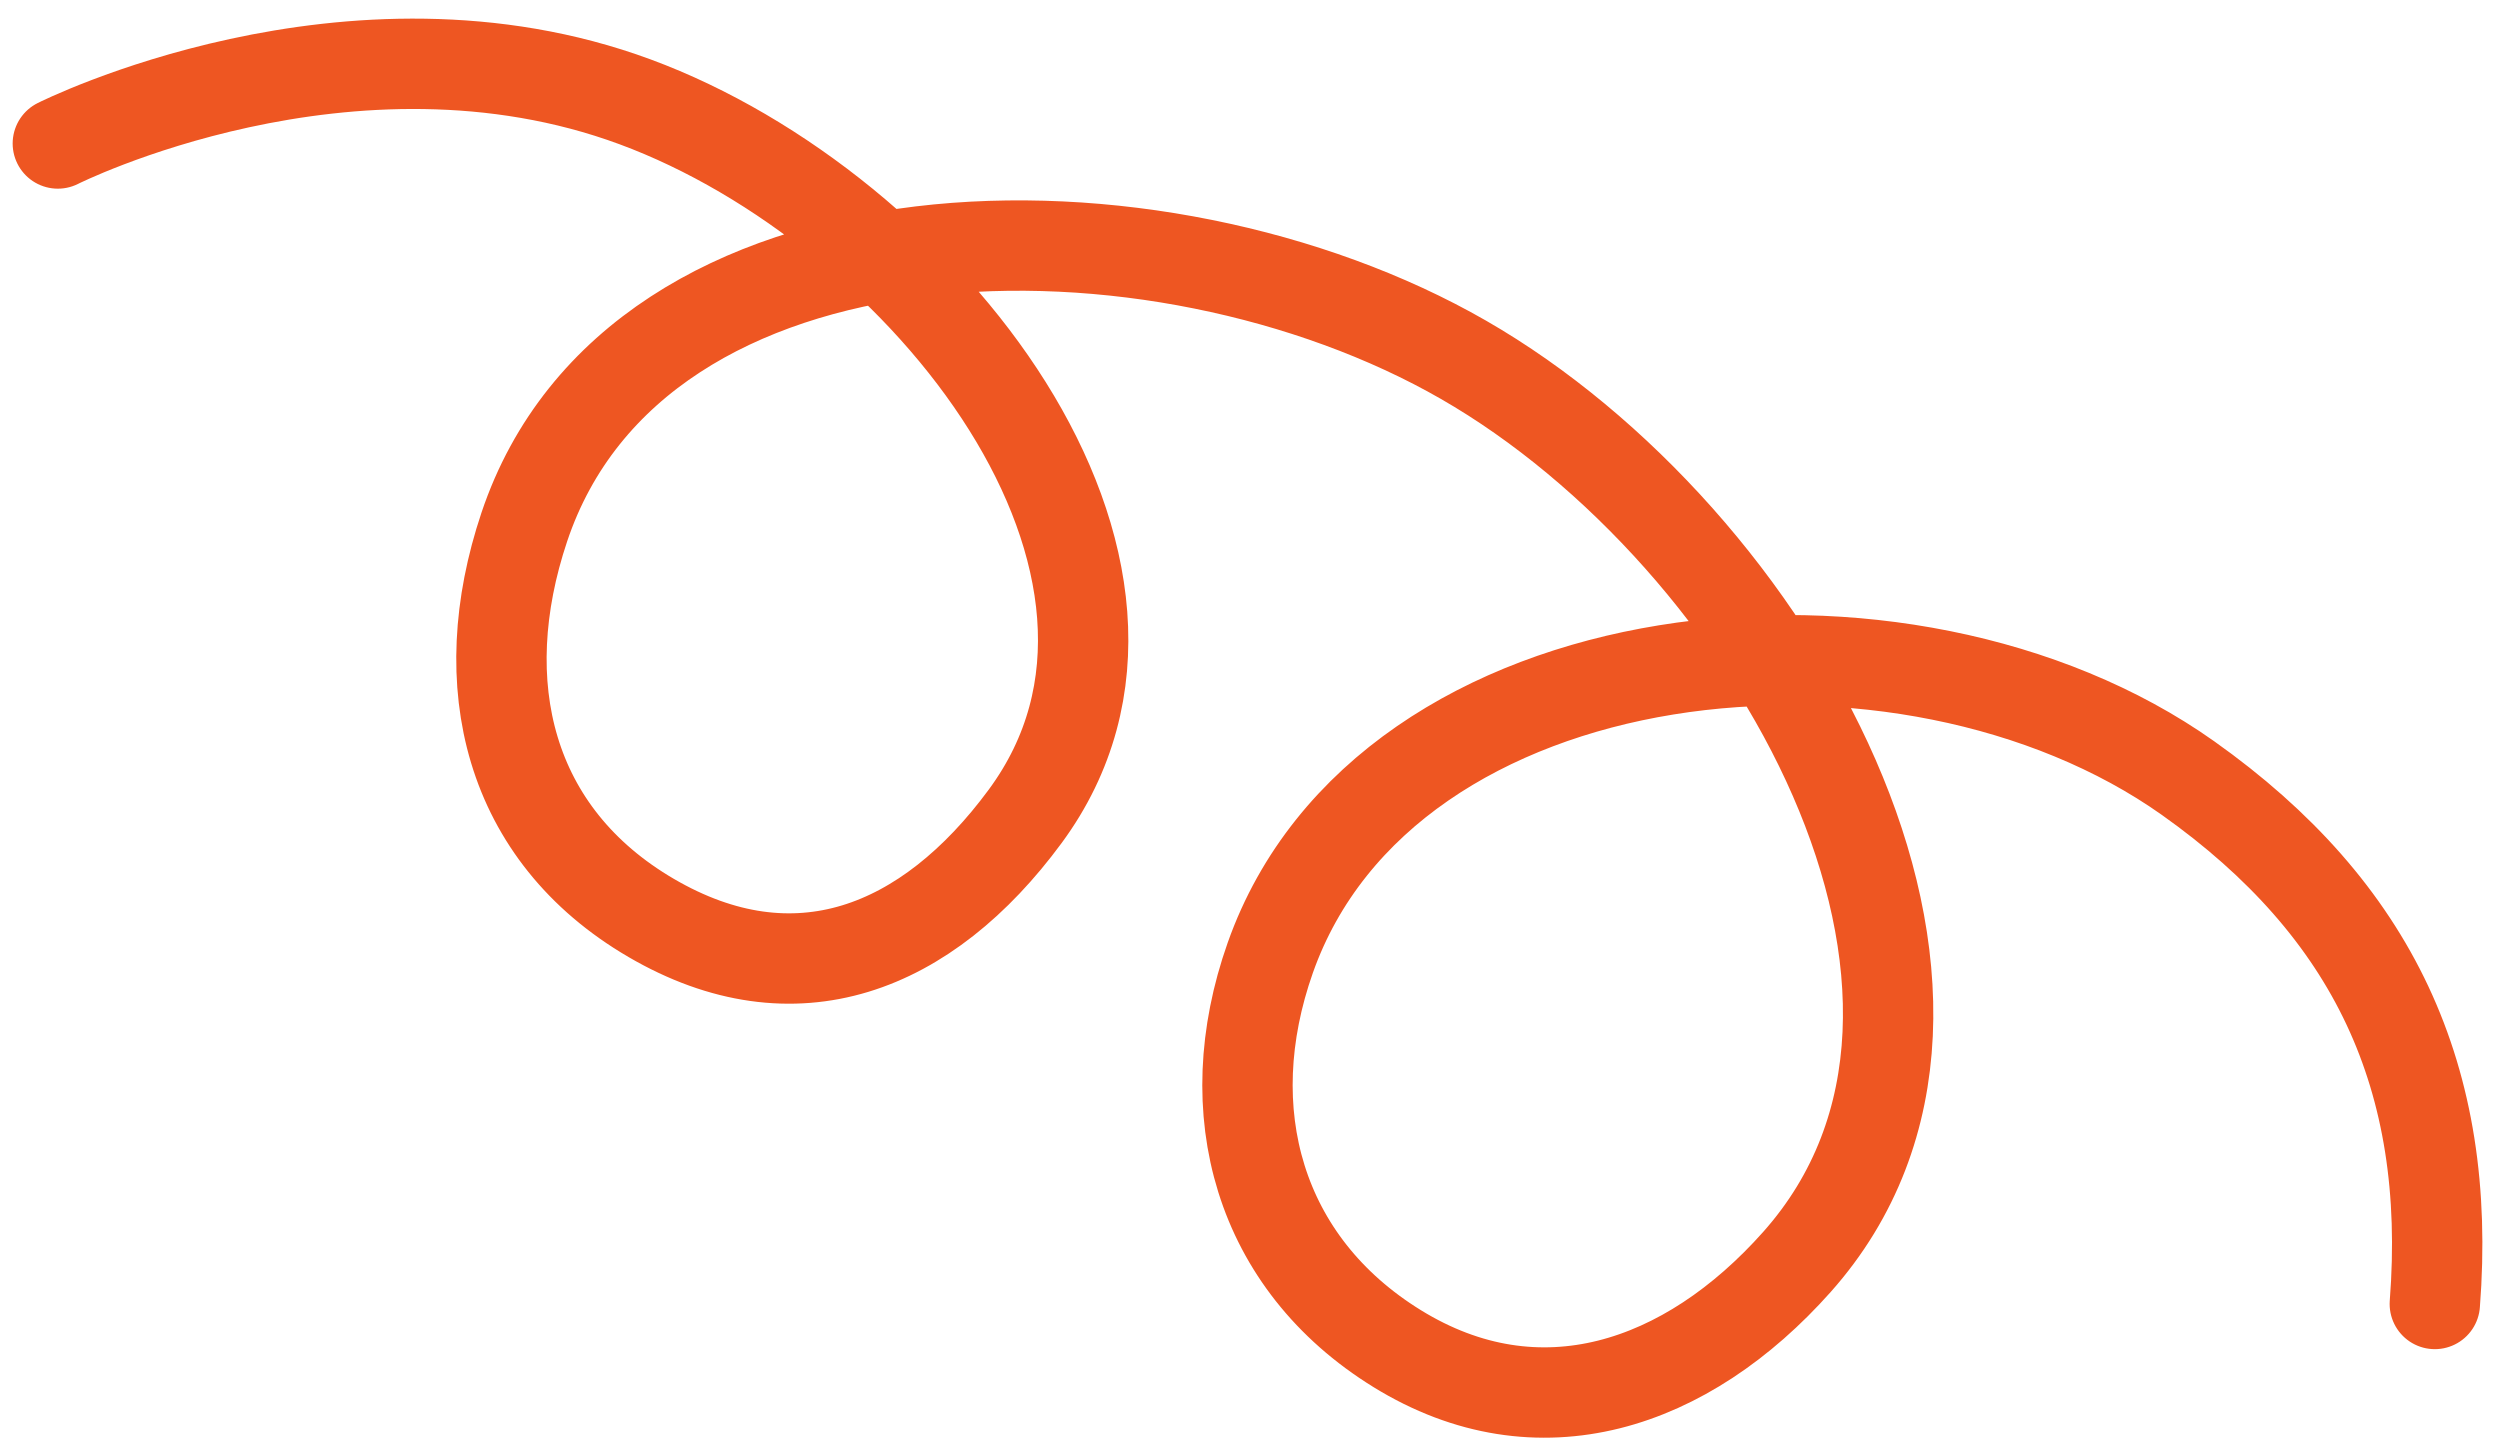
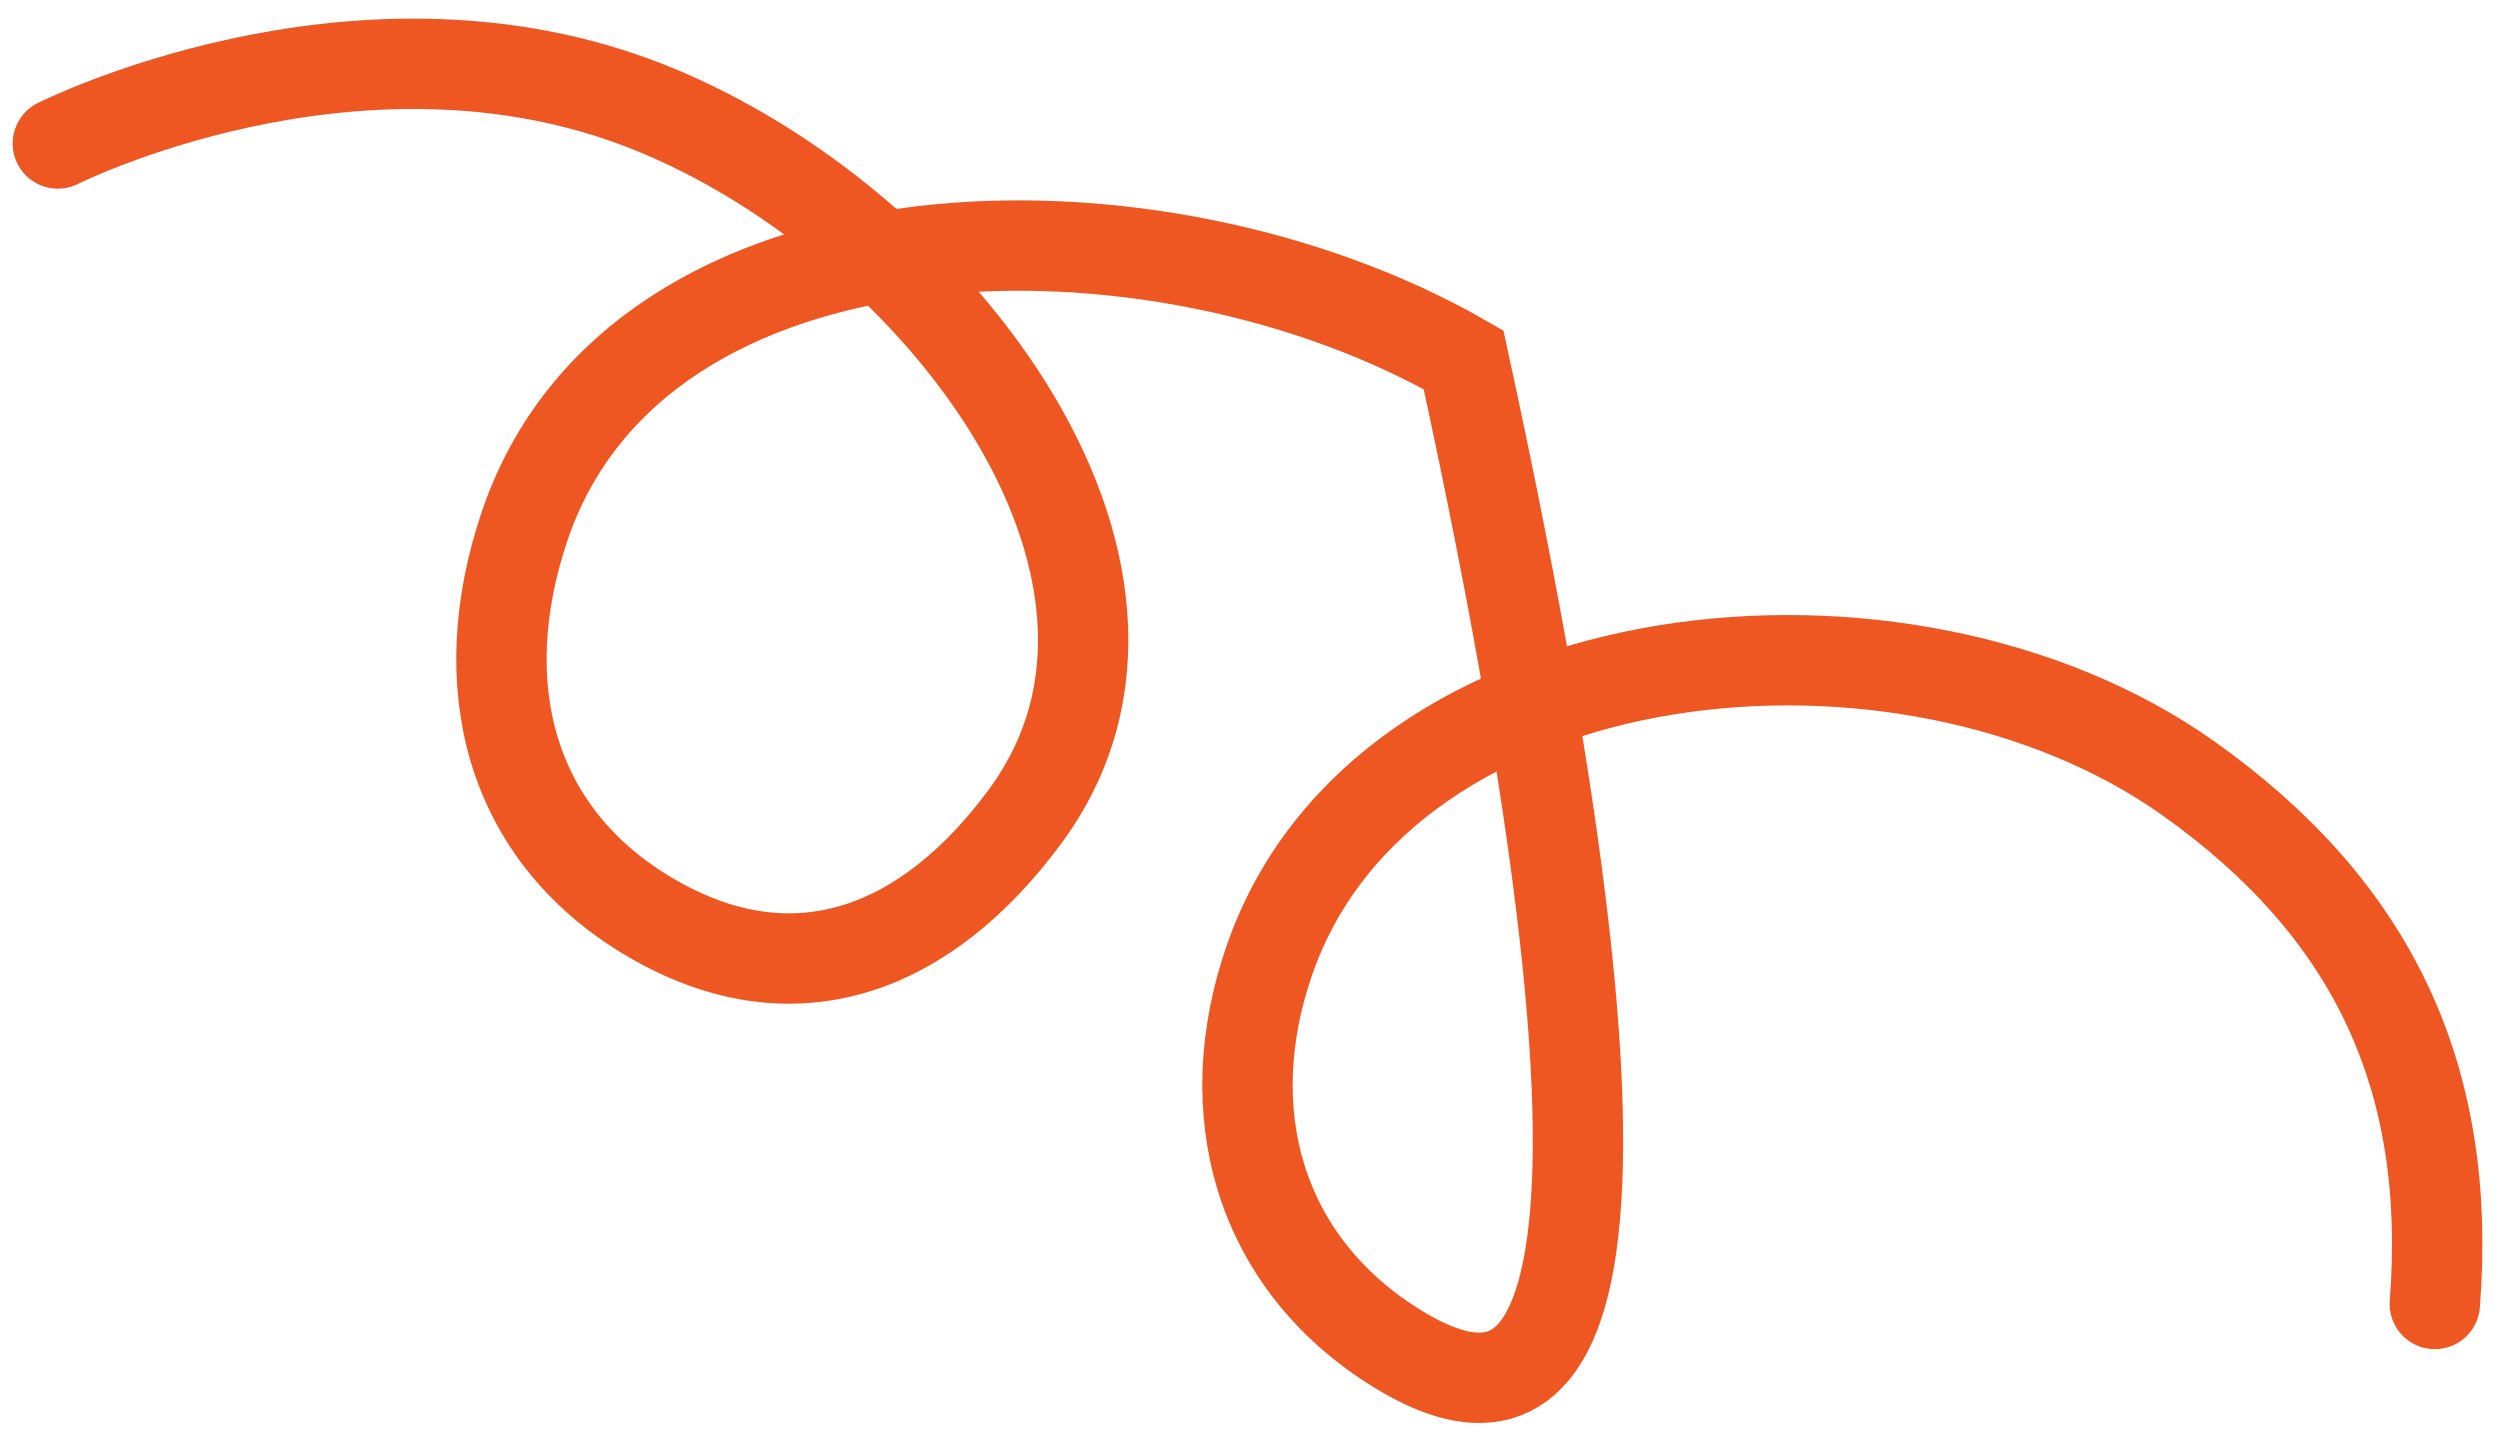
<svg xmlns="http://www.w3.org/2000/svg" width="83" height="48" viewBox="0 0 83 48" fill="none">
-   <path d="M1.92 4.764C1.92 4.764 11.618 -0.118 21.085 3.381C30.708 6.937 40.111 18.857 34.037 27.101C30.769 31.536 26.386 33.258 21.62 30.476C16.87 27.703 15.662 22.705 17.406 17.5C21.142 6.354 38.382 6.078 48.591 11.947C58.82 17.828 67.486 33.092 59.66 41.895C56 46.011 51.084 47.672 46.387 44.775C41.783 41.935 40.374 36.89 42.173 31.799C46.012 20.937 63.228 19.16 72.644 25.834C78.791 30.192 81.419 35.791 80.836 43.292" stroke="#EE5622" stroke-width="3" stroke-linecap="round" />
+   <path d="M1.92 4.764C1.92 4.764 11.618 -0.118 21.085 3.381C30.708 6.937 40.111 18.857 34.037 27.101C30.769 31.536 26.386 33.258 21.62 30.476C16.87 27.703 15.662 22.705 17.406 17.5C21.142 6.354 38.382 6.078 48.591 11.947C56 46.011 51.084 47.672 46.387 44.775C41.783 41.935 40.374 36.89 42.173 31.799C46.012 20.937 63.228 19.16 72.644 25.834C78.791 30.192 81.419 35.791 80.836 43.292" stroke="#EE5622" stroke-width="3" stroke-linecap="round" />
</svg>